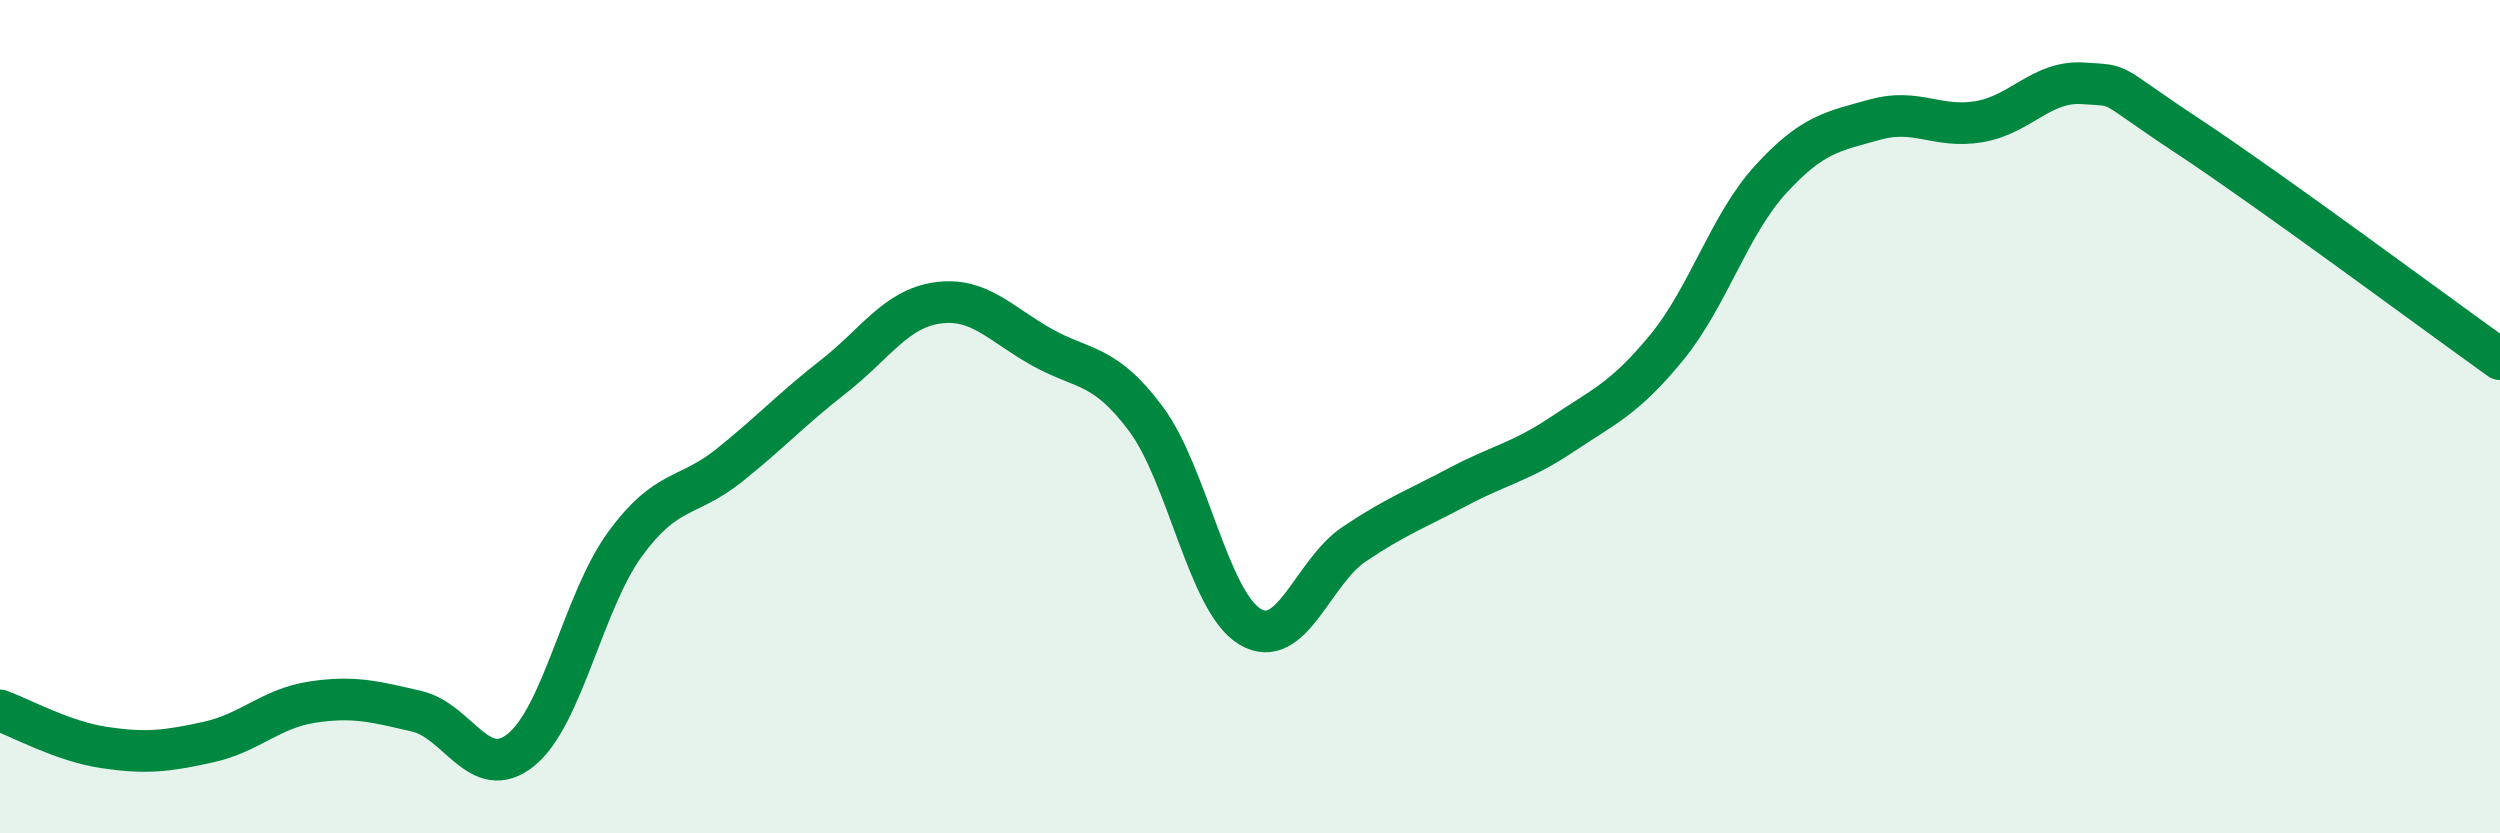
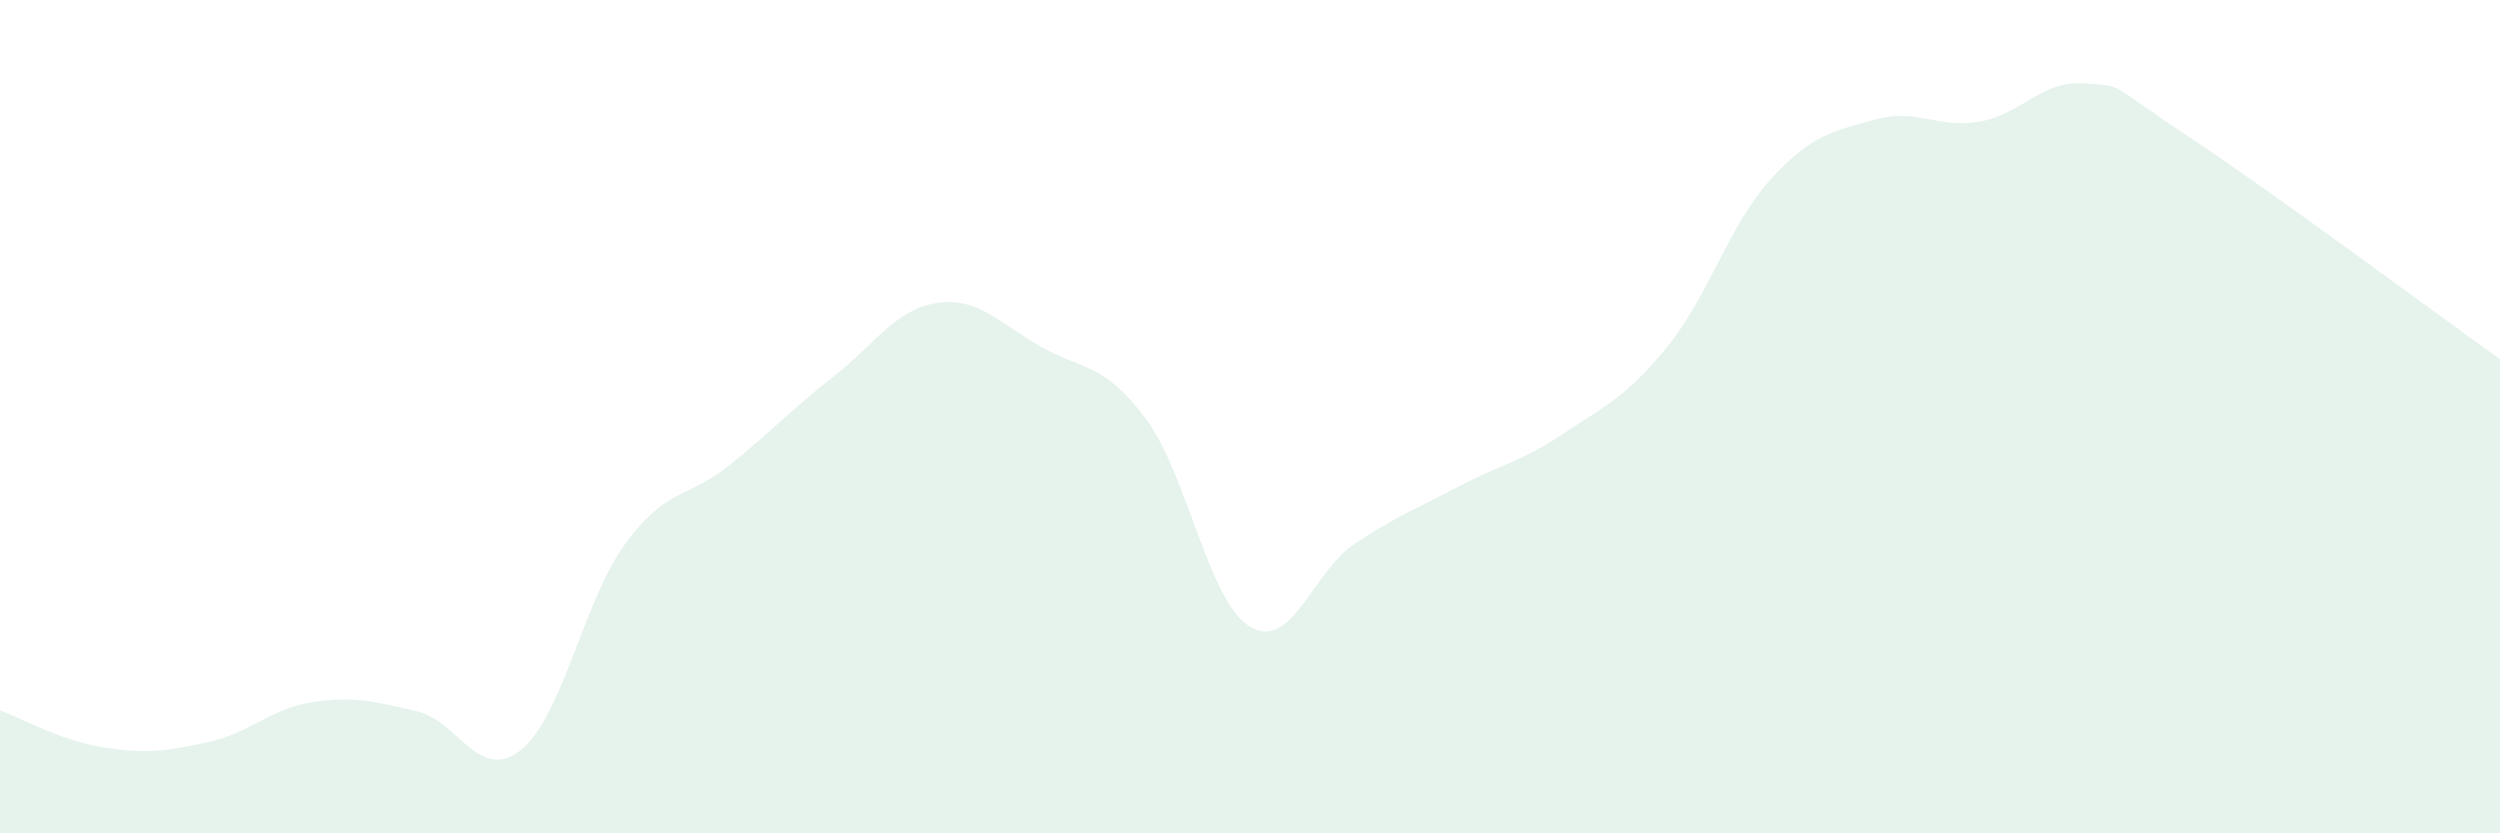
<svg xmlns="http://www.w3.org/2000/svg" width="60" height="20" viewBox="0 0 60 20">
  <path d="M 0,17.05 C 0.5,17.23 1.5,17.79 2.5,17.94 C 3.5,18.09 4,18.03 5,17.81 C 6,17.59 6.5,17 7.5,16.85 C 8.5,16.7 9,16.84 10,17.07 C 11,17.3 11.5,18.8 12.5,18 C 13.5,17.2 14,14.43 15,13.06 C 16,11.69 16.5,11.97 17.5,11.17 C 18.5,10.37 19,9.82 20,9.04 C 21,8.26 21.5,7.41 22.5,7.27 C 23.5,7.13 24,7.77 25,8.33 C 26,8.89 26.5,8.71 27.5,10.05 C 28.5,11.39 29,14.44 30,15.04 C 31,15.64 31.5,13.73 32.5,13.06 C 33.5,12.39 34,12.21 35,11.68 C 36,11.15 36.5,11.09 37.5,10.42 C 38.5,9.75 39,9.56 40,8.34 C 41,7.12 41.5,5.39 42.5,4.3 C 43.5,3.21 44,3.15 45,2.87 C 46,2.59 46.5,3.09 47.5,2.92 C 48.5,2.75 49,1.93 50,2 C 51,2.07 50.5,1.94 52.5,3.26 C 54.5,4.58 58.5,7.55 60,8.62L60 20L0 20Z" fill="#008740" opacity="0.1" stroke-linecap="round" stroke-linejoin="round" />
-   <path d="M 0,17.05 C 0.5,17.23 1.5,17.79 2.5,17.94 C 3.5,18.09 4,18.03 5,17.81 C 6,17.59 6.5,17 7.5,16.85 C 8.5,16.7 9,16.84 10,17.07 C 11,17.3 11.5,18.8 12.5,18 C 13.5,17.2 14,14.43 15,13.06 C 16,11.69 16.5,11.97 17.5,11.17 C 18.5,10.37 19,9.82 20,9.04 C 21,8.26 21.5,7.41 22.5,7.27 C 23.5,7.13 24,7.77 25,8.33 C 26,8.89 26.5,8.71 27.5,10.05 C 28.5,11.39 29,14.44 30,15.04 C 31,15.64 31.5,13.73 32.5,13.06 C 33.5,12.39 34,12.21 35,11.68 C 36,11.15 36.5,11.09 37.5,10.42 C 38.5,9.75 39,9.56 40,8.34 C 41,7.12 41.5,5.39 42.5,4.3 C 43.5,3.21 44,3.15 45,2.87 C 46,2.59 46.5,3.09 47.5,2.92 C 48.5,2.75 49,1.93 50,2 C 51,2.07 50.5,1.94 52.5,3.26 C 54.5,4.58 58.5,7.55 60,8.62" stroke="#008740" stroke-width="1" fill="none" stroke-linecap="round" stroke-linejoin="round" />
</svg>